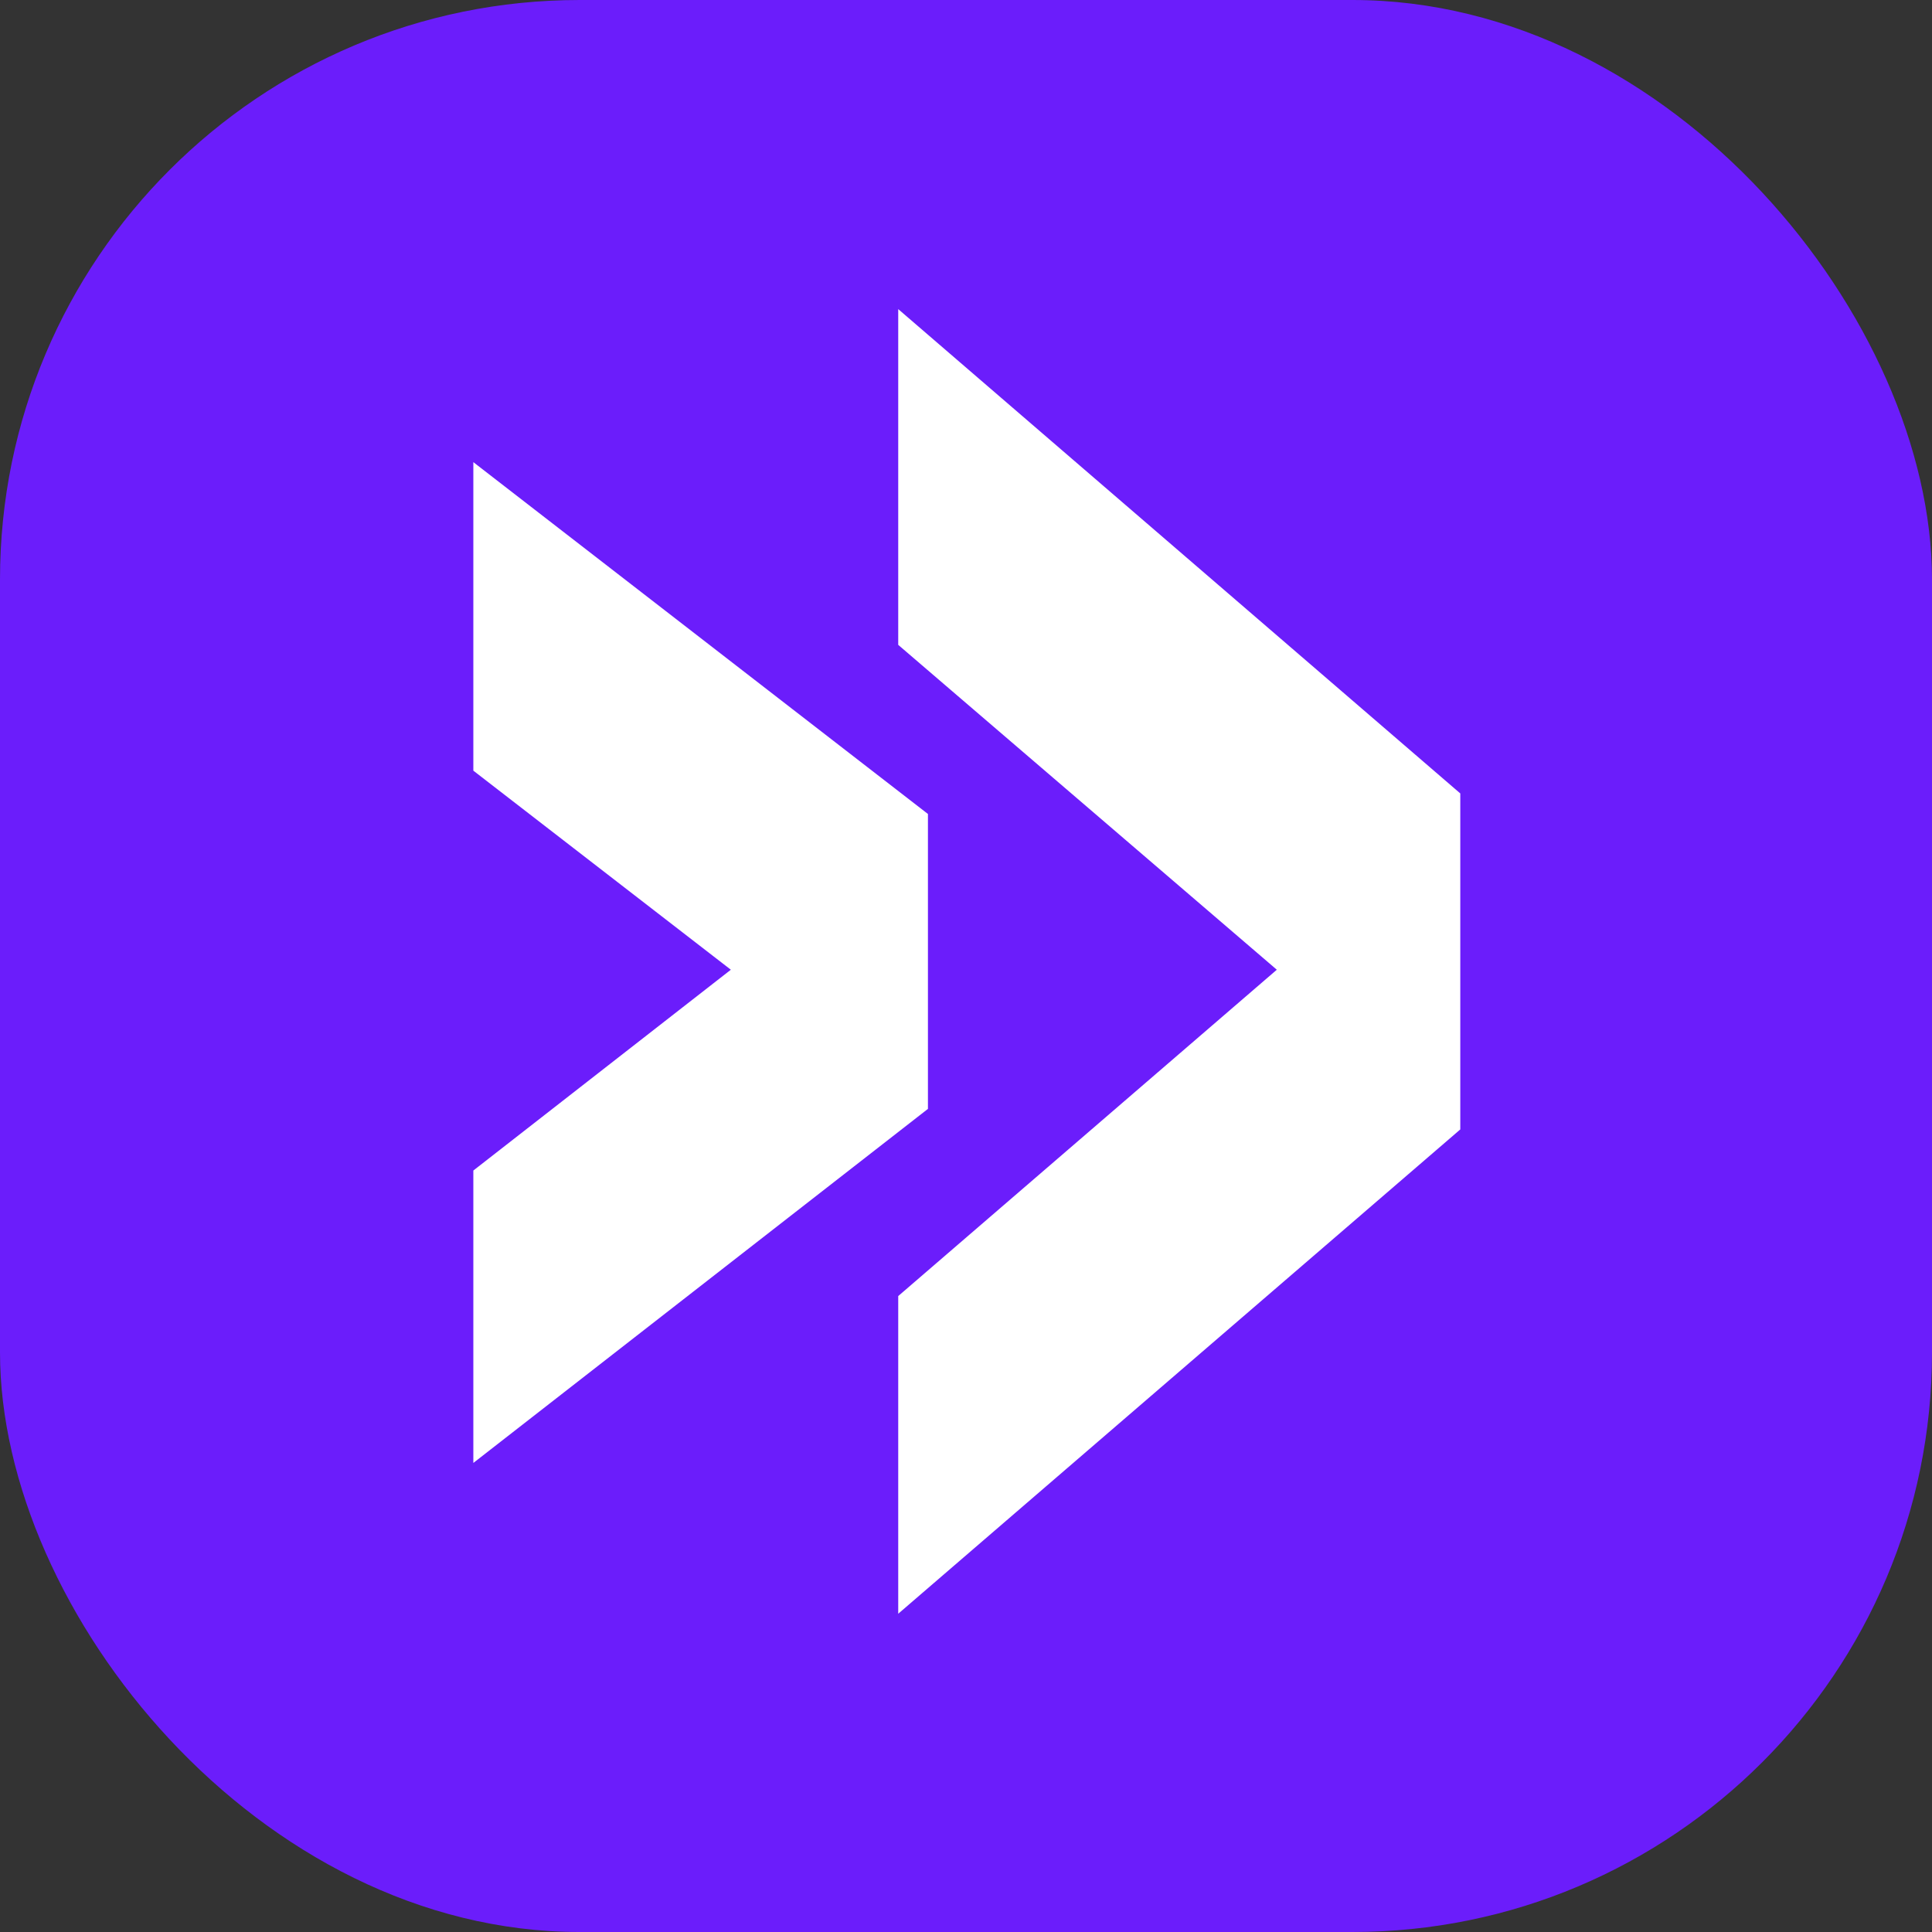
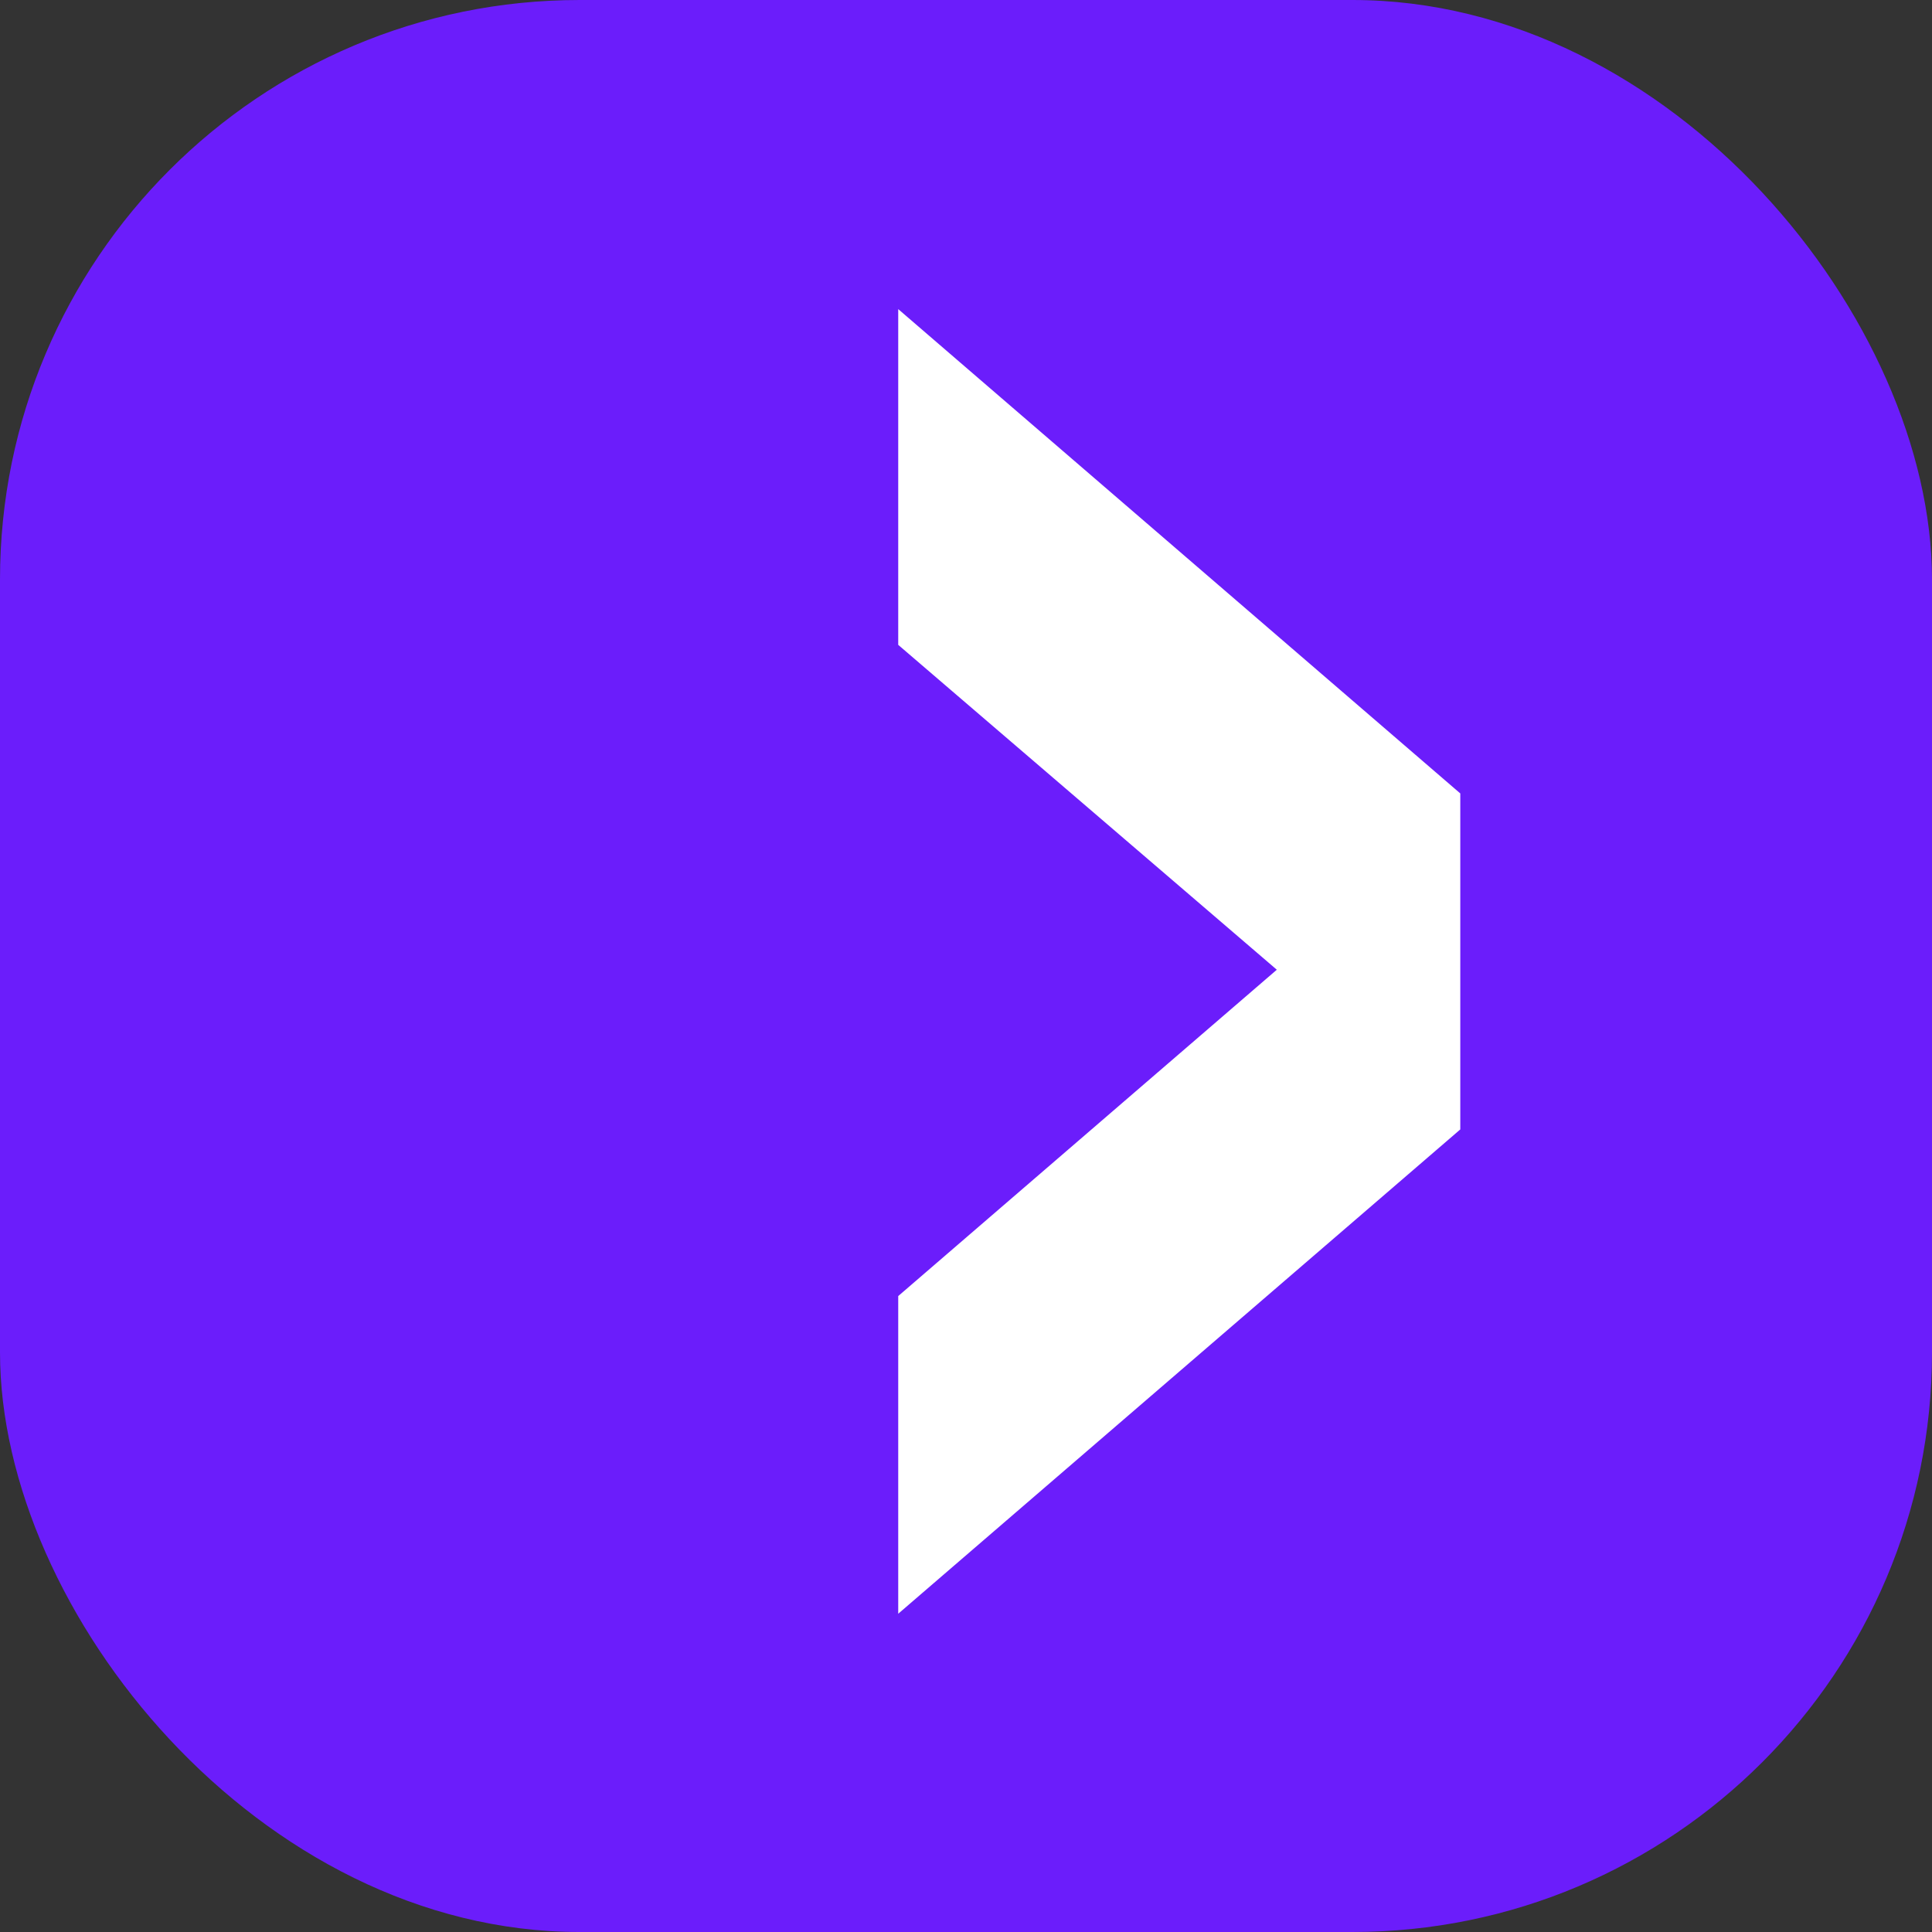
<svg xmlns="http://www.w3.org/2000/svg" version="1.1" width="200" height="200">
  <rect width="100%" height="100%" fill="#333333" stroke="none" />
  <svg width="200" height="200" viewBox="0 0 200 200" fill="none">
    <rect width="200" height="200" rx="60" fill="#6B1DFB" />
-     <path d="M49 47.841V79.778L75.657 100.386L49 121.173V151.444L96.06 114.791V84.263L49 47.841Z" fill="white" />
    <path d="M92.984 32V66.757L132.175 100.386L92.984 134.168V167.054L151.168 116.918V82.136L92.984 32Z" fill="white" />
  </svg>
  <style>@media (prefers-color-scheme: light) { :root { filter: none; } }
@media (prefers-color-scheme: dark) { :root { filter: none; } }
</style>
</svg>